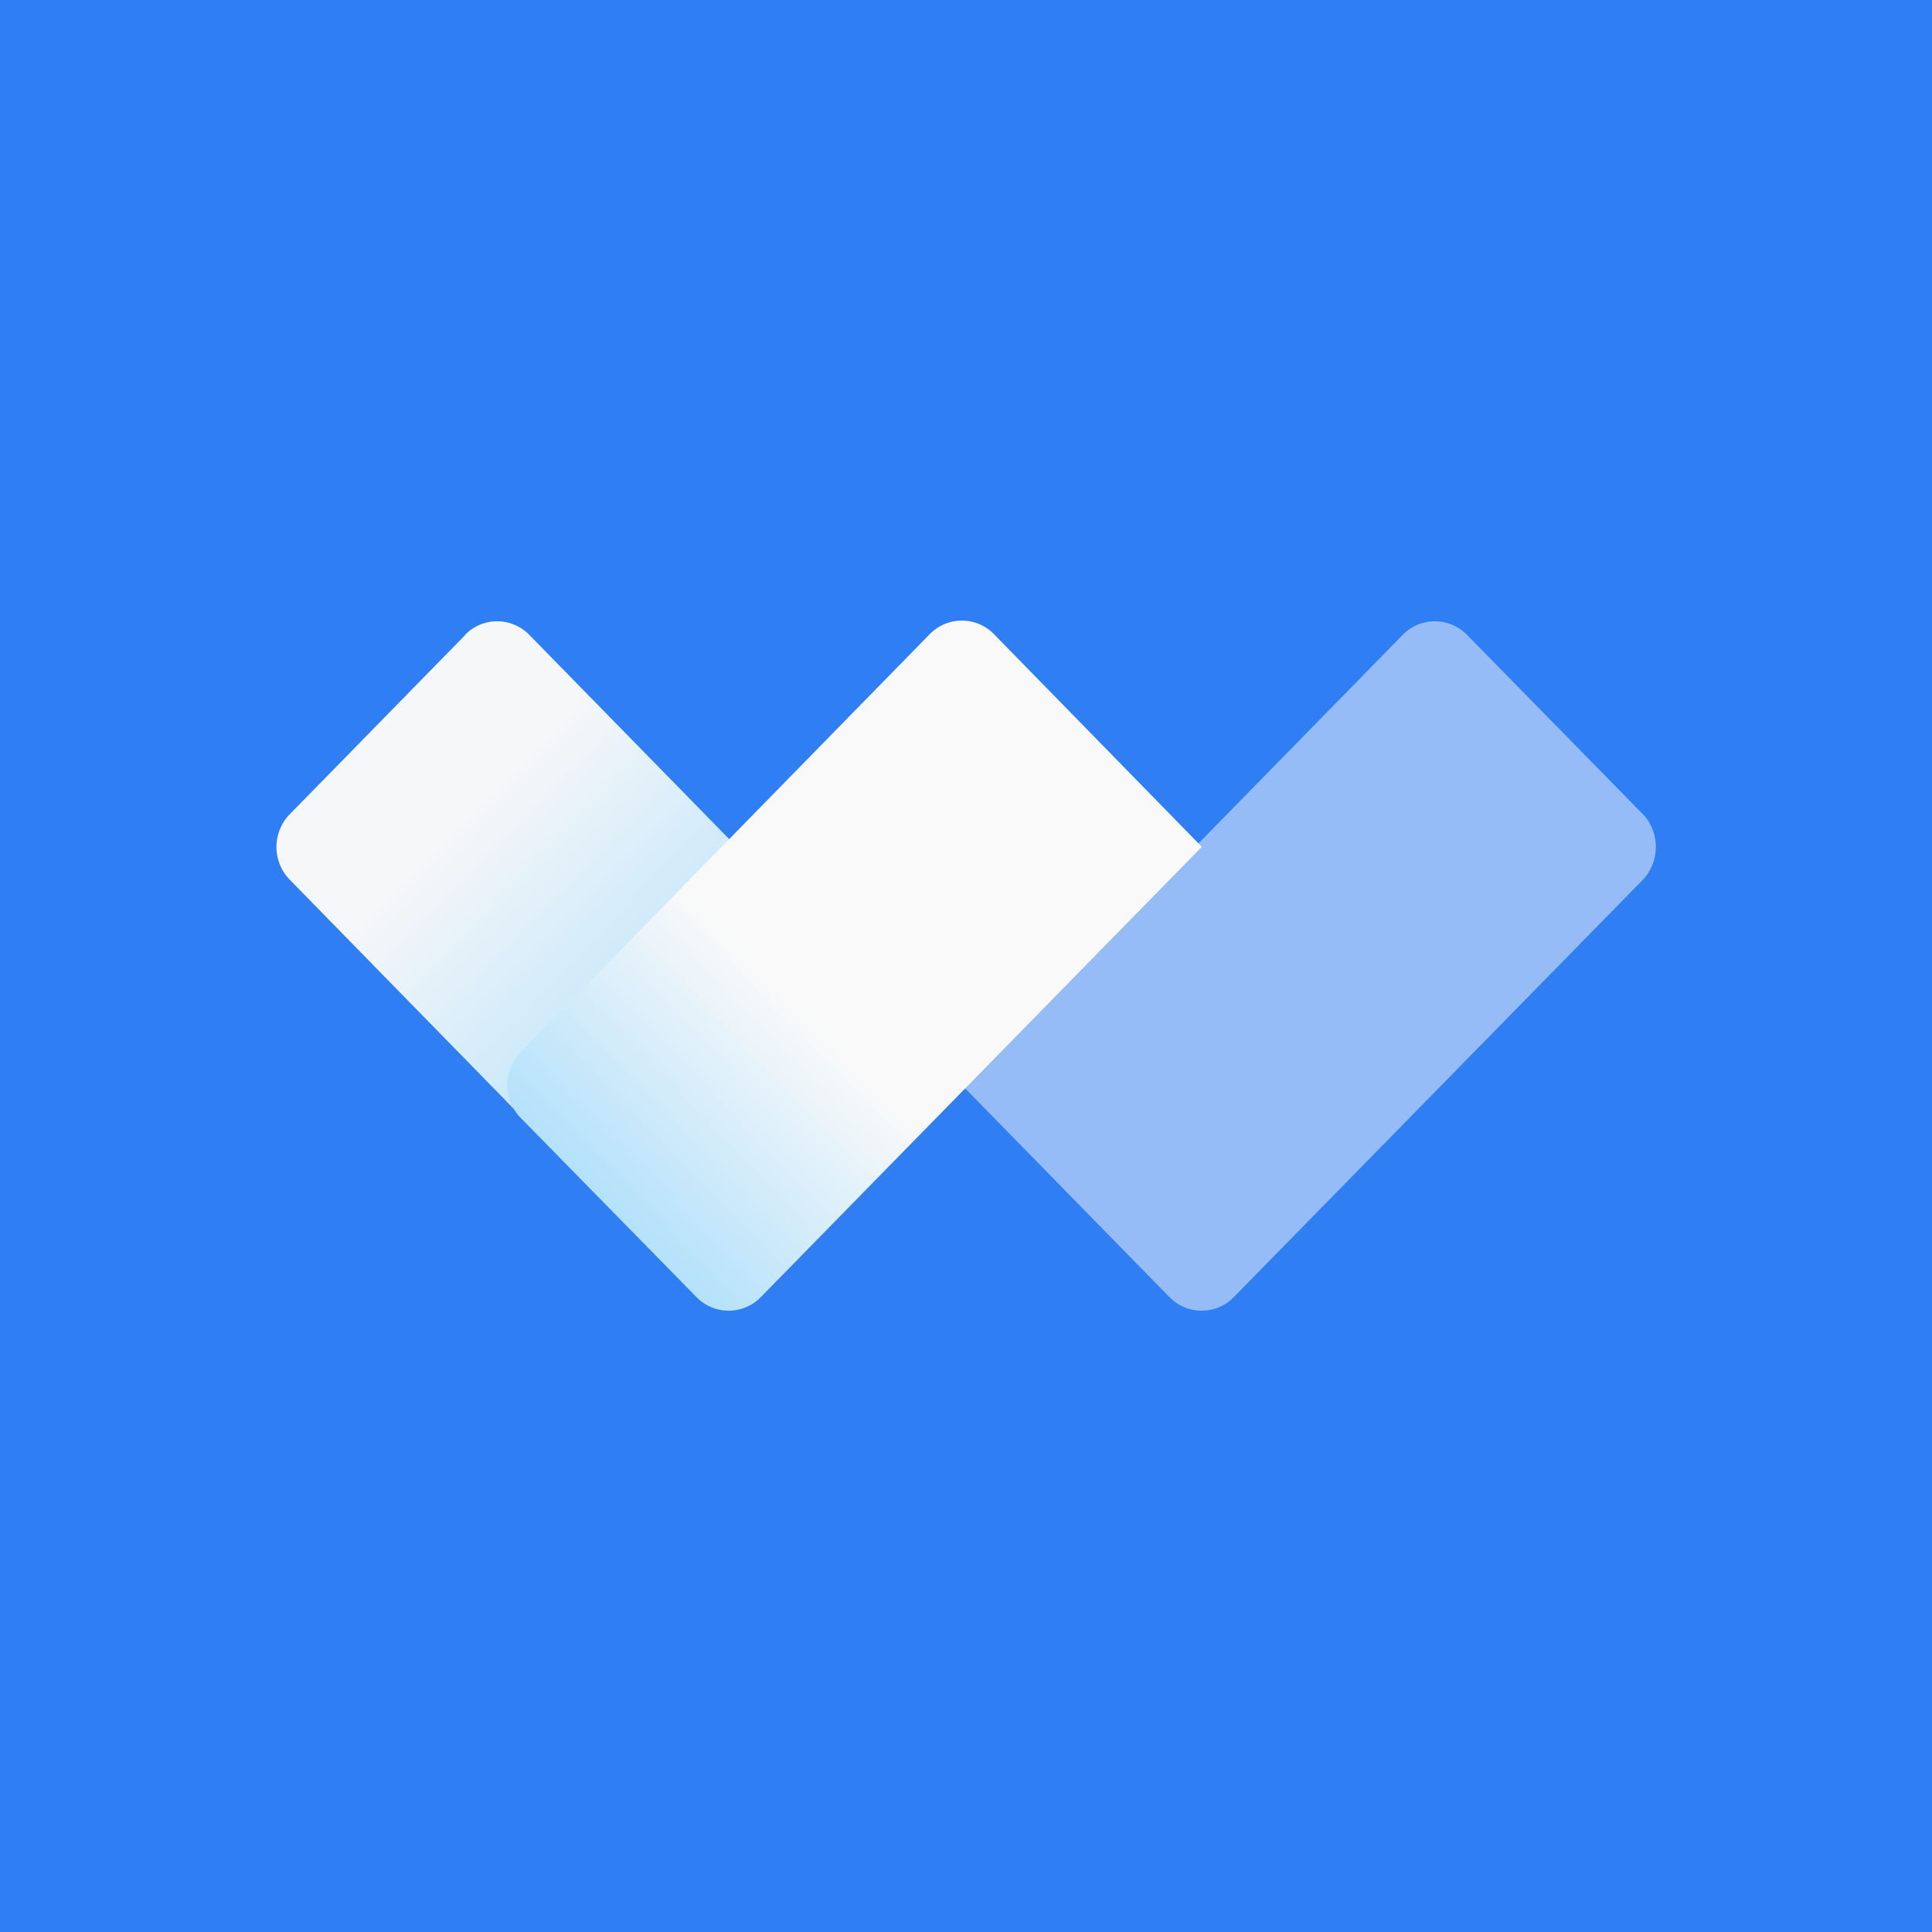
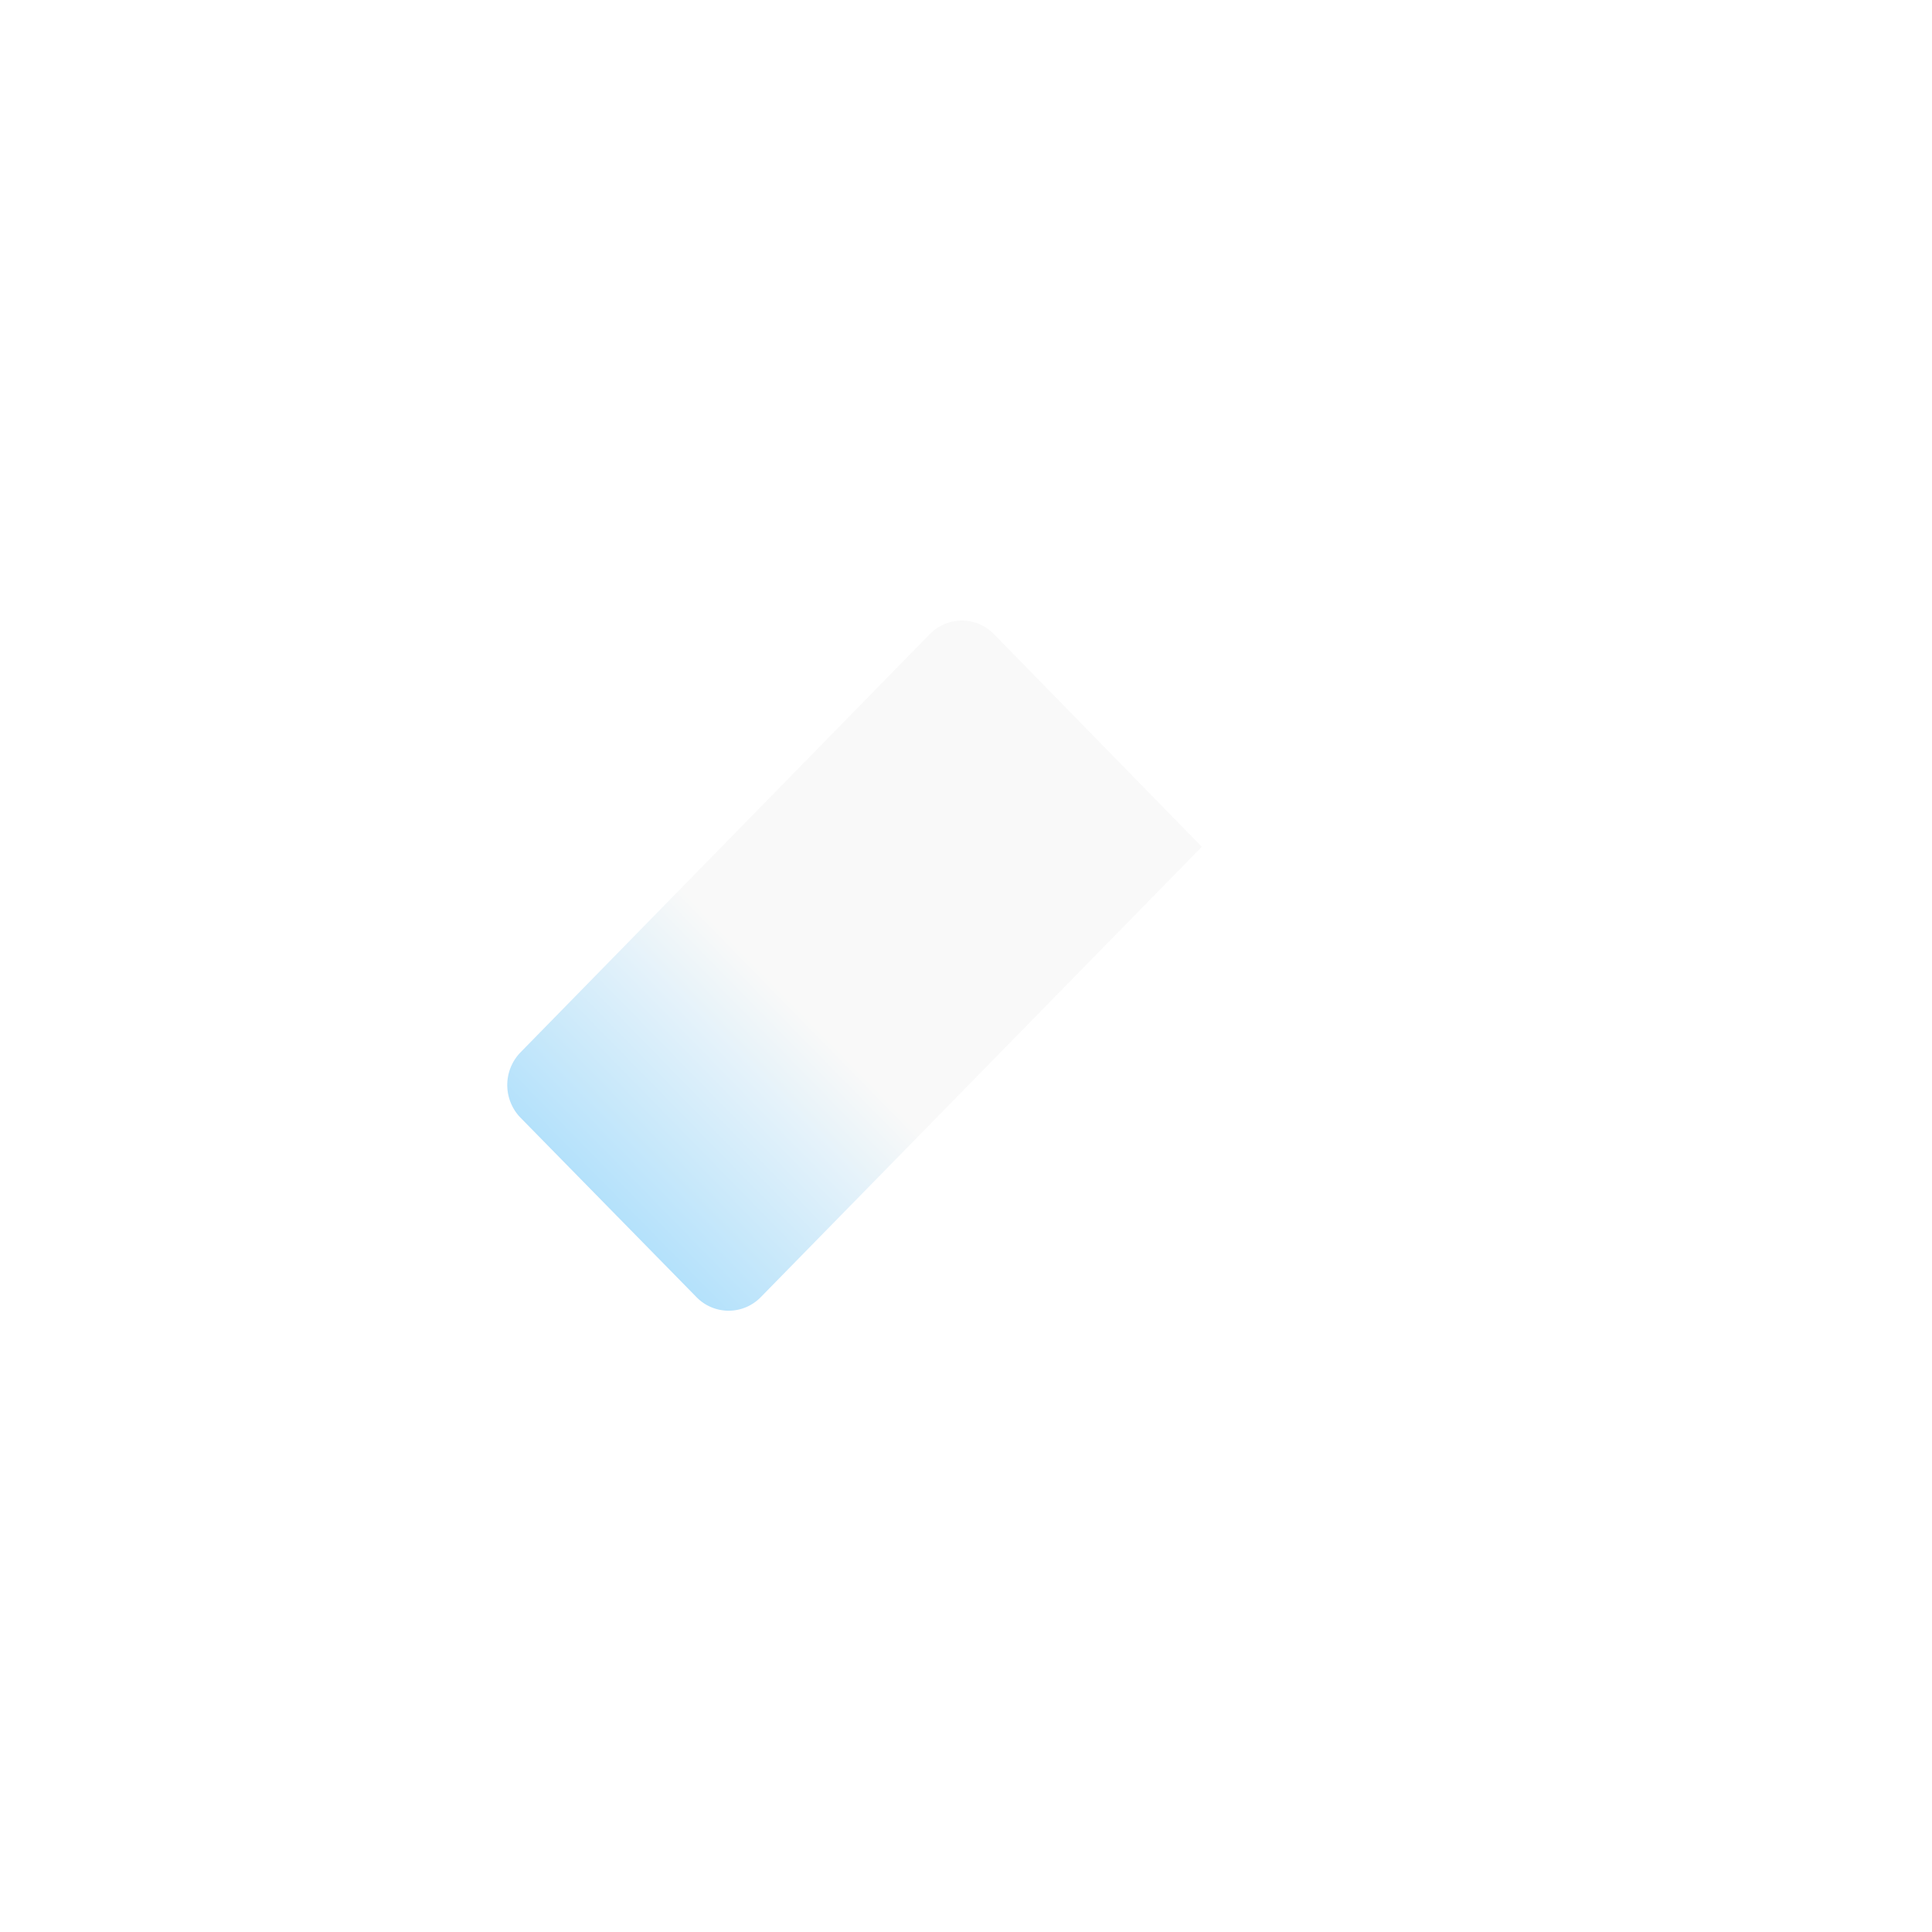
<svg xmlns="http://www.w3.org/2000/svg" width="56" height="56" viewBox="0 0 56 56">
-   <path fill="#307EF4" d="M0 0h56v56H0z" />
-   <path d="M13.48 18.4a1.3 1.3 0 0 1 1.86 0l9.22 9.42c.52.52.52 1.37 0 1.9l-5.09 5.2a1.3 1.3 0 0 1-1.86 0L8.4 25.5a1.36 1.36 0 0 1 0-1.9l5.09-5.2Z" fill="url(#a)" />
-   <path d="M47.62 23.6c.5.52.5 1.37 0 1.9L35.76 37.6a1.3 1.3 0 0 1-1.86 0l-6.02-6.15L40.66 18.4a1.3 1.3 0 0 1 1.86 0l5.1 5.2Z" fill="#95BCF7" />
  <path d="M34.83 24.55 22.05 37.6a1.3 1.3 0 0 1-1.86 0l-5.1-5.2a1.36 1.36 0 0 1 0-1.9l11.86-12.12a1.3 1.3 0 0 1 1.86 0l6.02 6.16Z" fill="url(#b)" />
  <defs>
    <linearGradient id="a" x1="11.46" y1="20.85" x2="19.39" y2="28.61" gradientUnits="userSpaceOnUse">
      <stop offset=".3" stop-color="#F6F7F8" />
      <stop offset="1" stop-color="#C5E7FB" />
    </linearGradient>
    <linearGradient id="b" x1="31.05" y1="20.71" x2="16.98" y2="34.48" gradientUnits="userSpaceOnUse">
      <stop offset=".59" stop-color="#F9F9F9" />
      <stop offset="1" stop-color="#B3E1FB" />
    </linearGradient>
  </defs>
</svg>